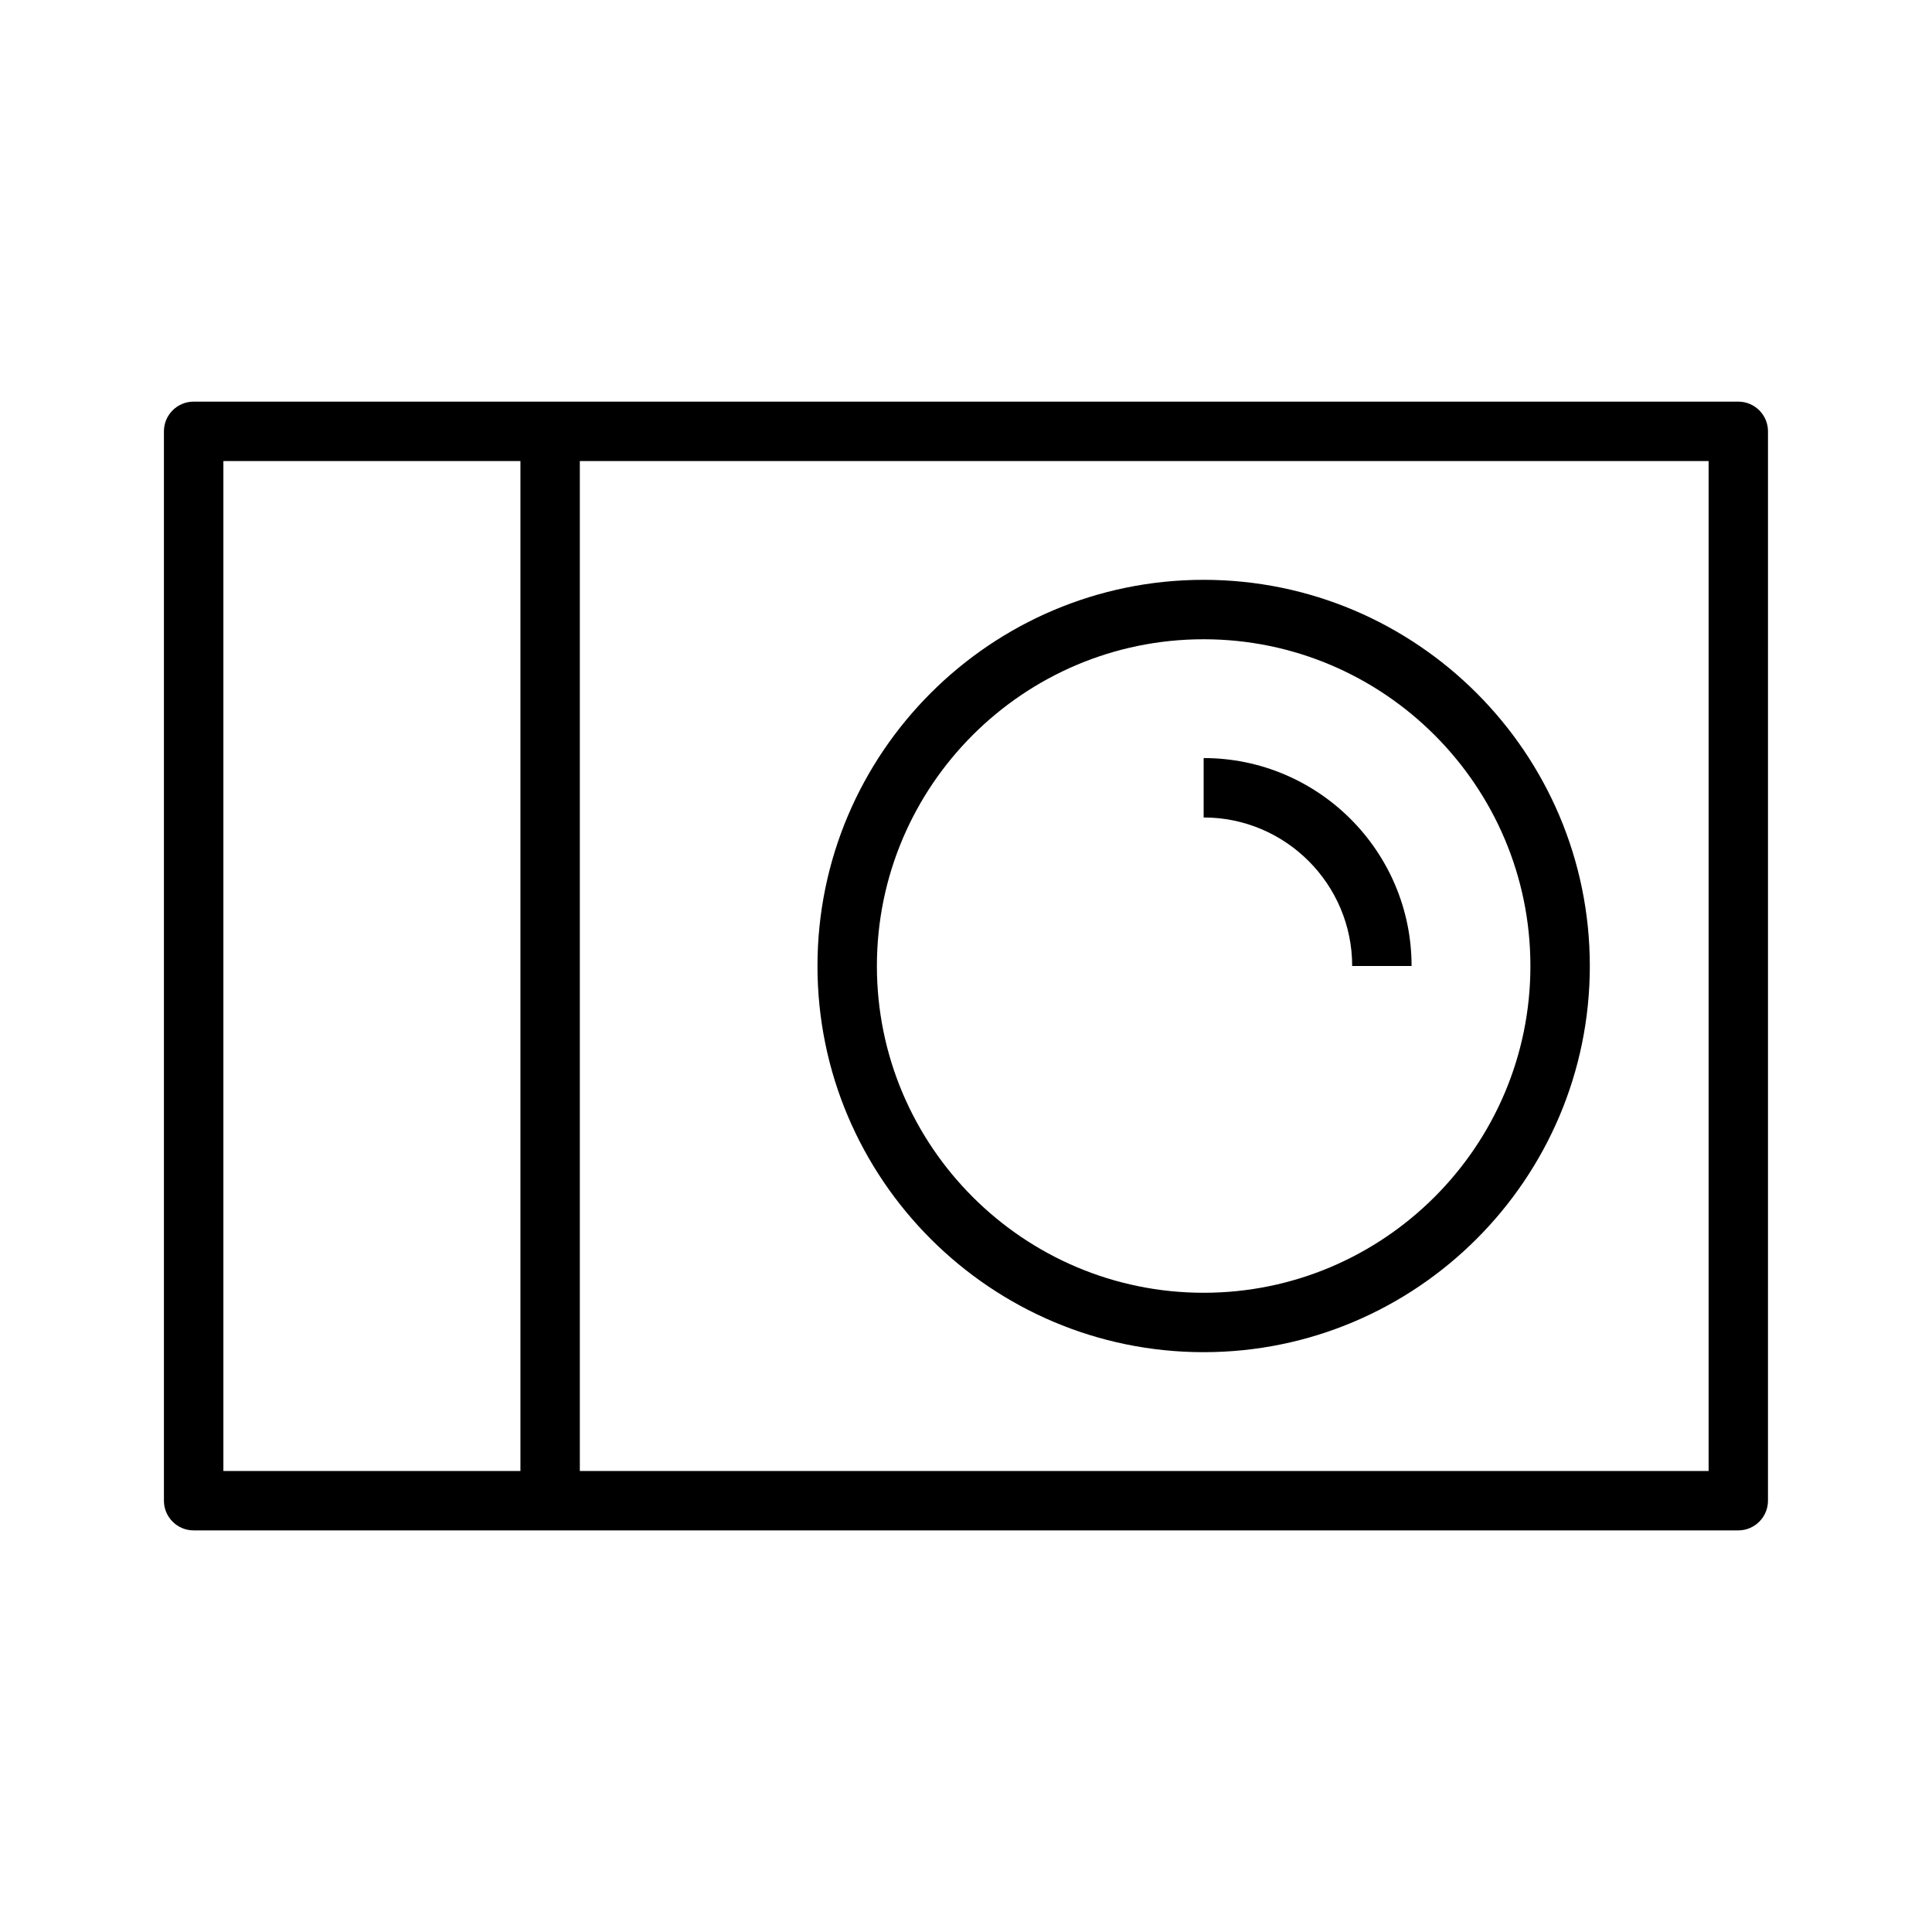
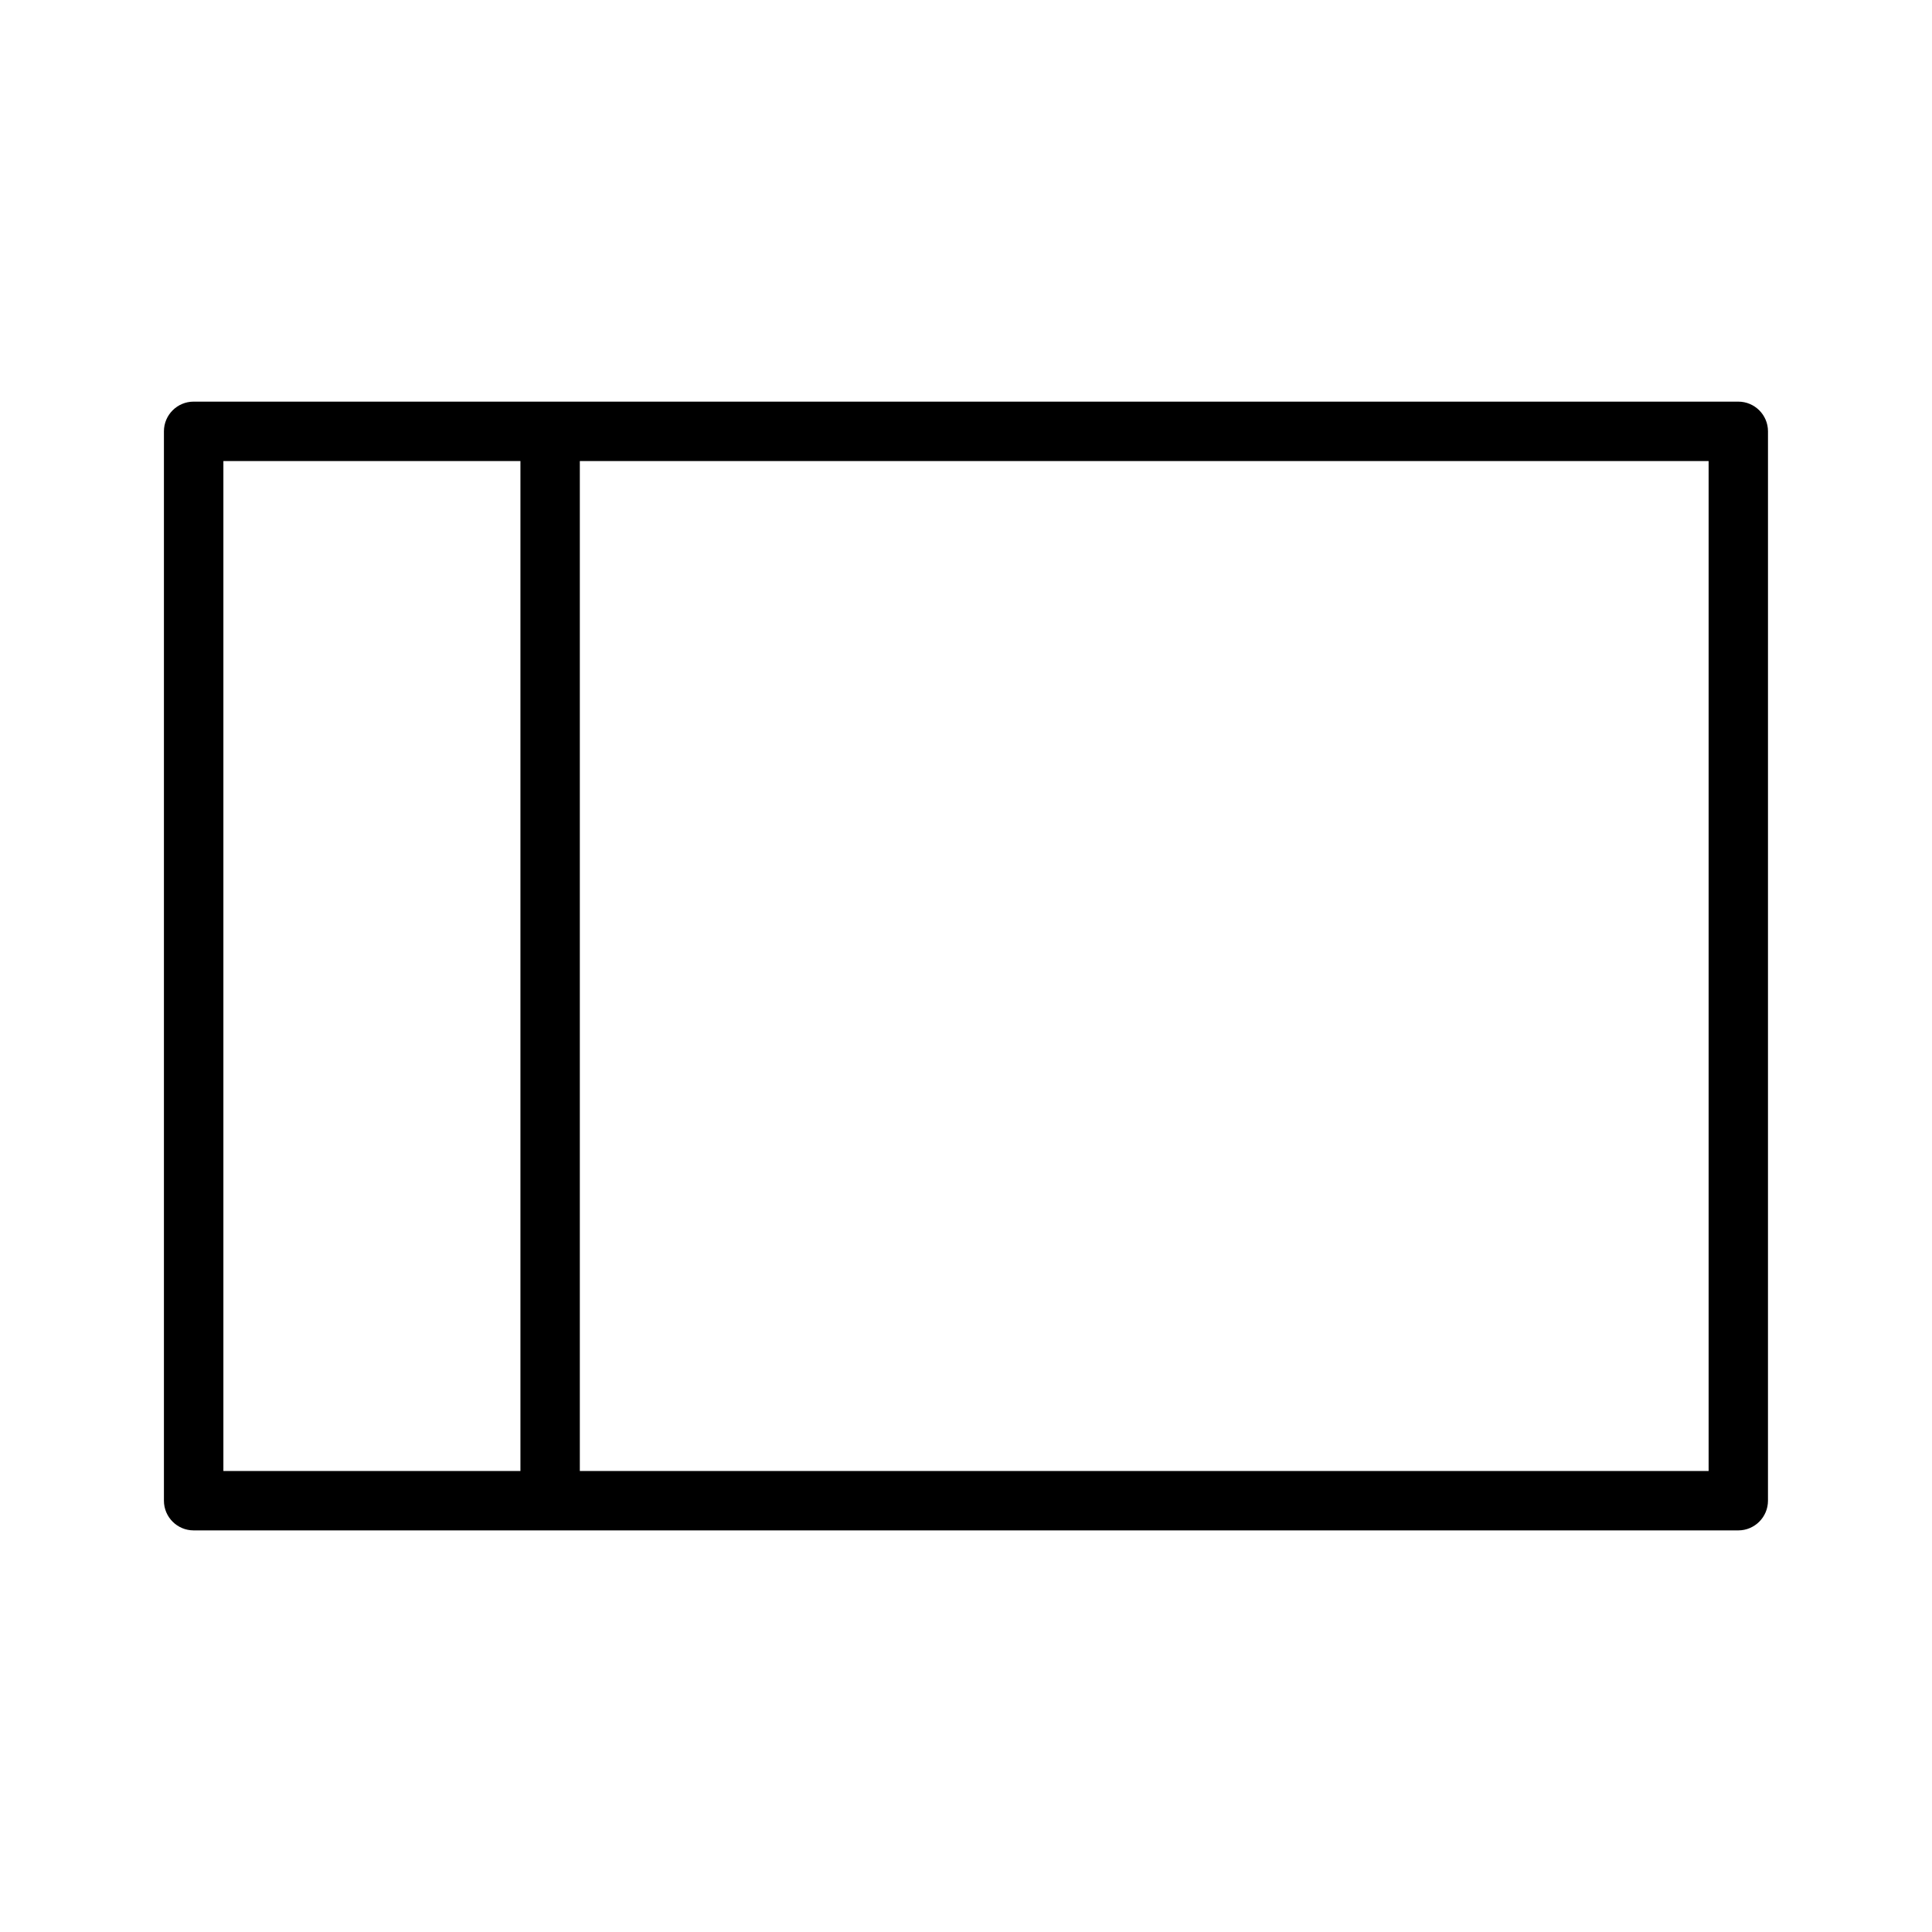
<svg xmlns="http://www.w3.org/2000/svg" fill="#000000" width="800px" height="800px" version="1.1" viewBox="144 144 512 512">
  <g>
    <path d="m195.32 549.57h409.34c4.344 0 7.871-3.527 7.871-7.871l0.004-283.39c0-4.344-3.527-7.871-7.871-7.871h-409.35c-4.344 0-7.871 3.527-7.871 7.871v283.39c0 4.344 3.527 7.871 7.871 7.871zm401.48-15.742h-299.14v-267.65h299.14zm-393.6-267.65h78.719v267.65h-78.719z" />
-     <path d="m462.98 502.34c56.426 0 102.34-45.91 102.34-102.34 0-56.43-45.91-102.34-102.34-102.34-56.426 0-102.34 45.91-102.34 102.34-0.004 56.426 45.906 102.34 102.34 102.34zm0-188.93c47.734 0 86.594 38.84 86.594 86.594 0 47.75-38.855 86.594-86.594 86.594-47.75 0-86.594-38.84-86.594-86.594s38.84-86.594 86.594-86.594z" />
-     <path d="m502.34 400h15.742c0-30.387-24.719-55.105-55.105-55.105v15.742c21.715 0 39.363 17.668 39.363 39.363z" />
  </g>
</svg>